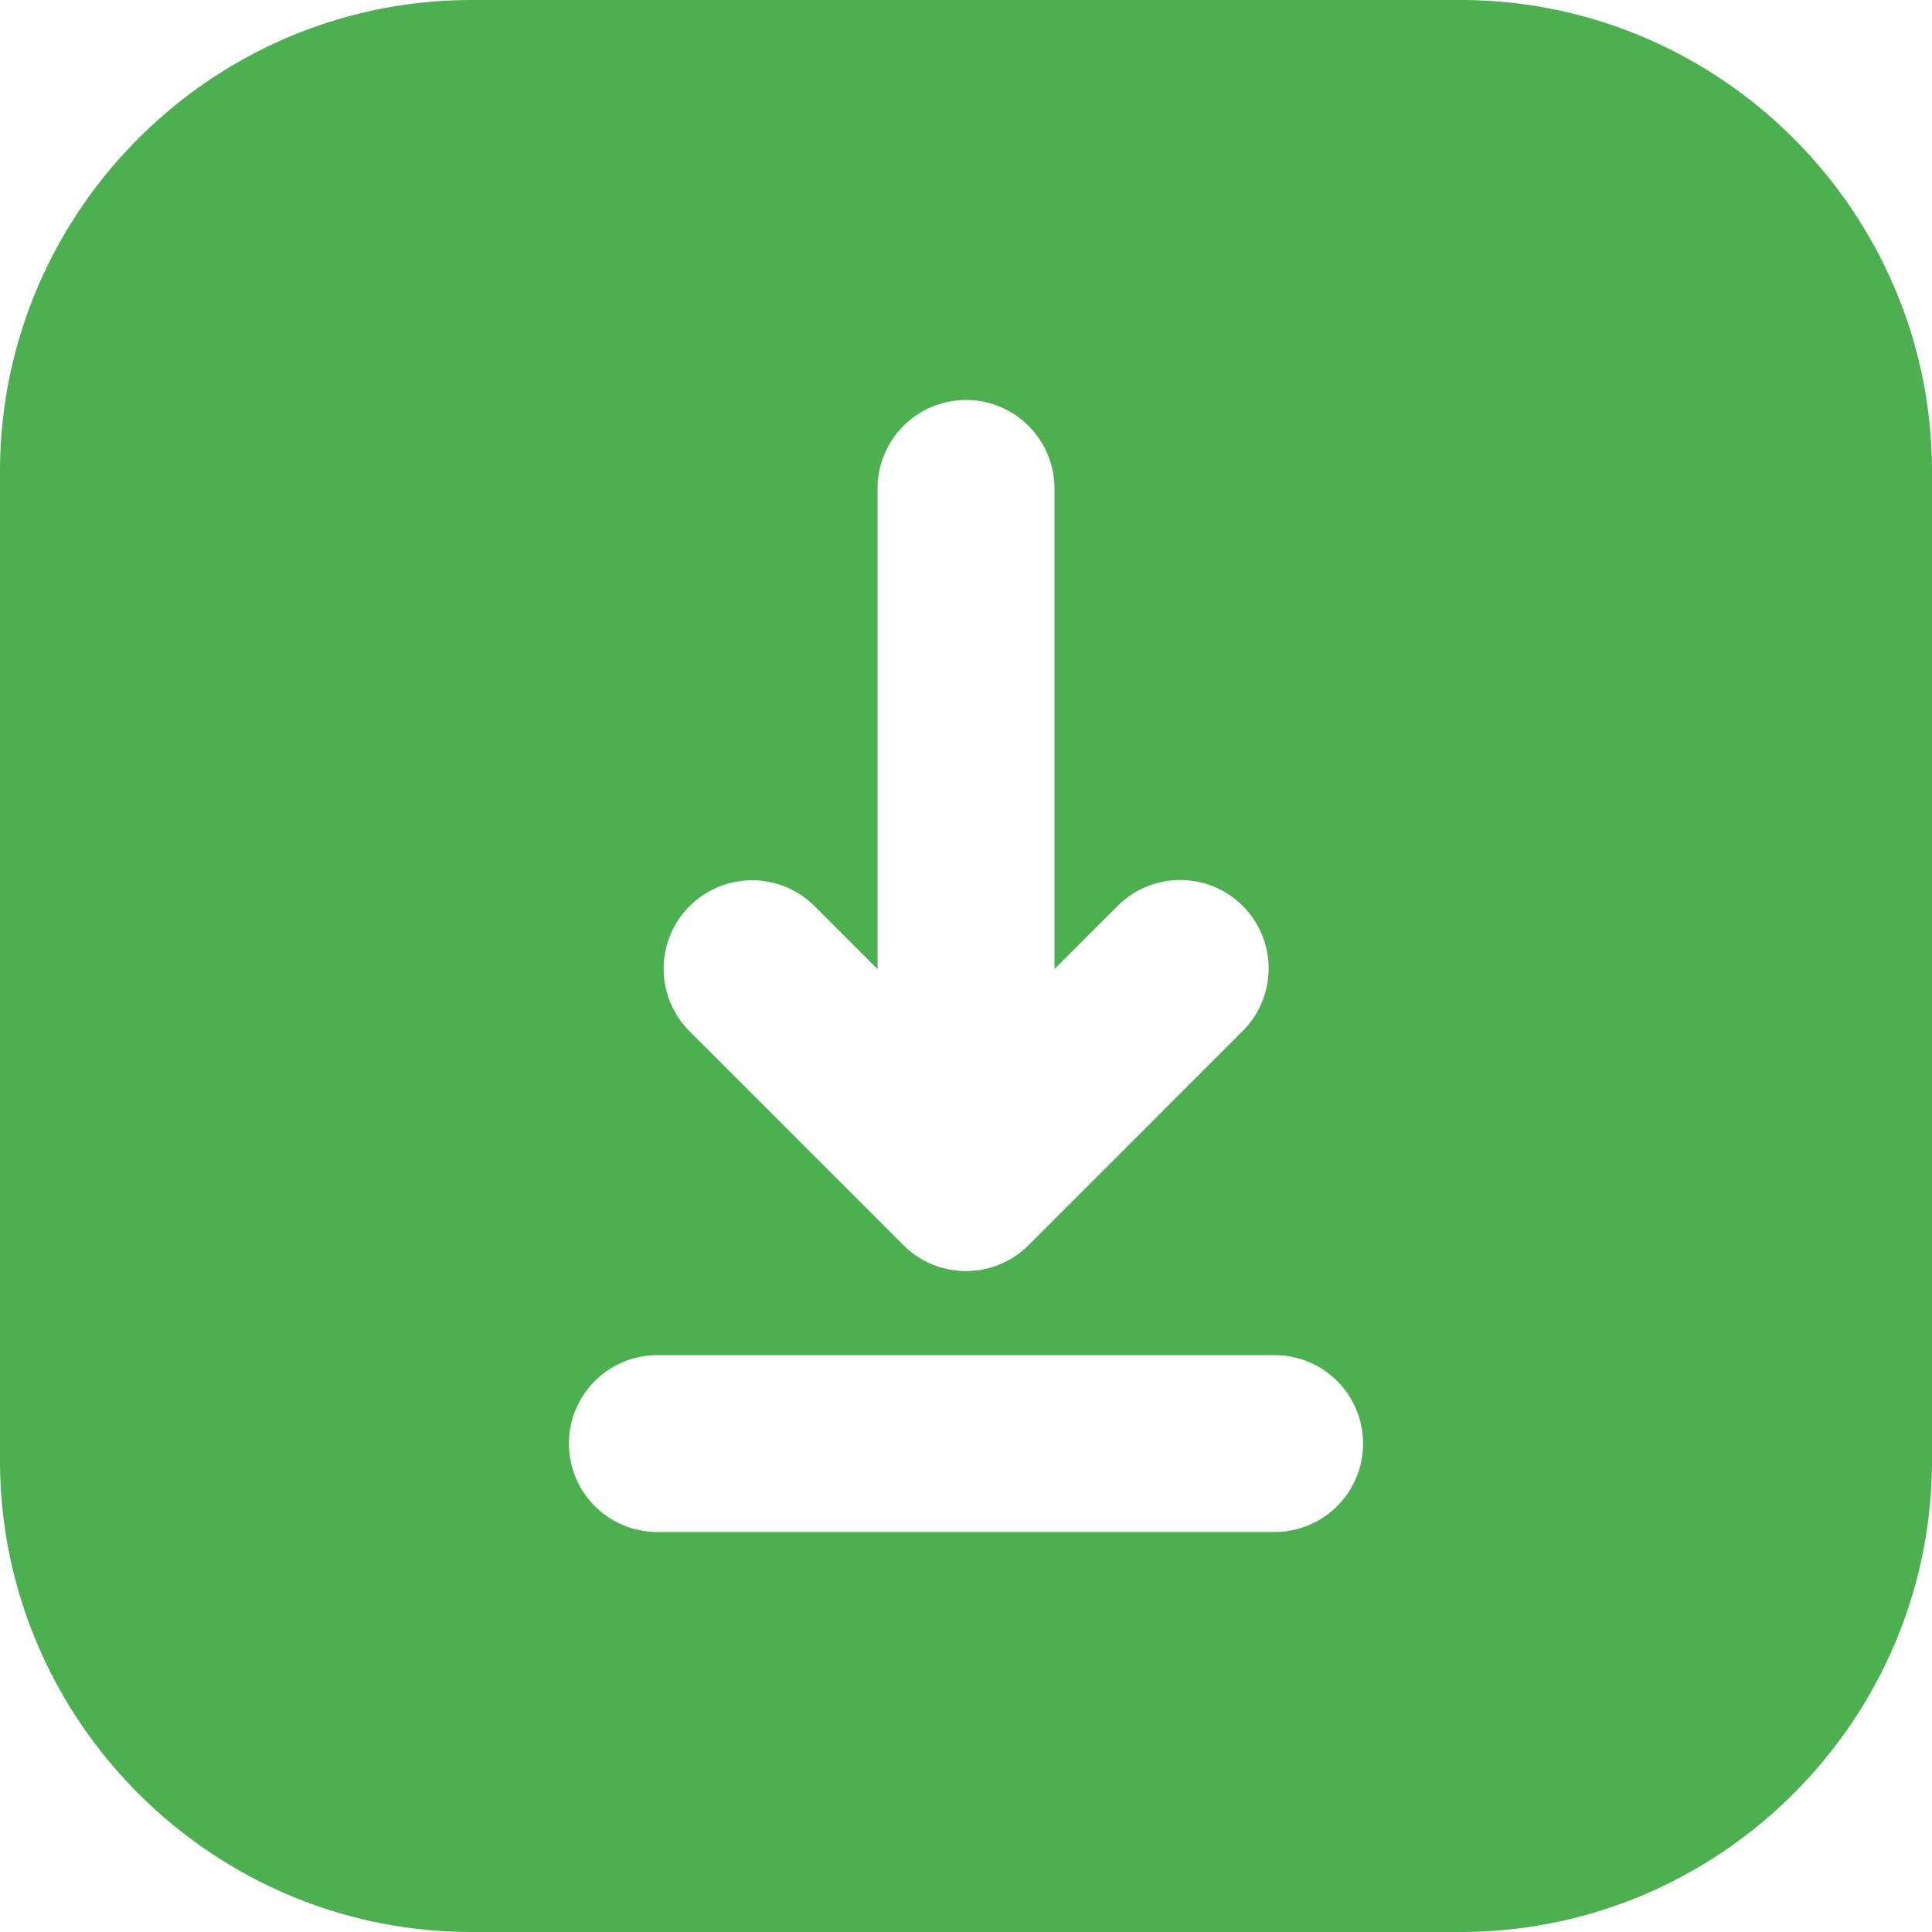
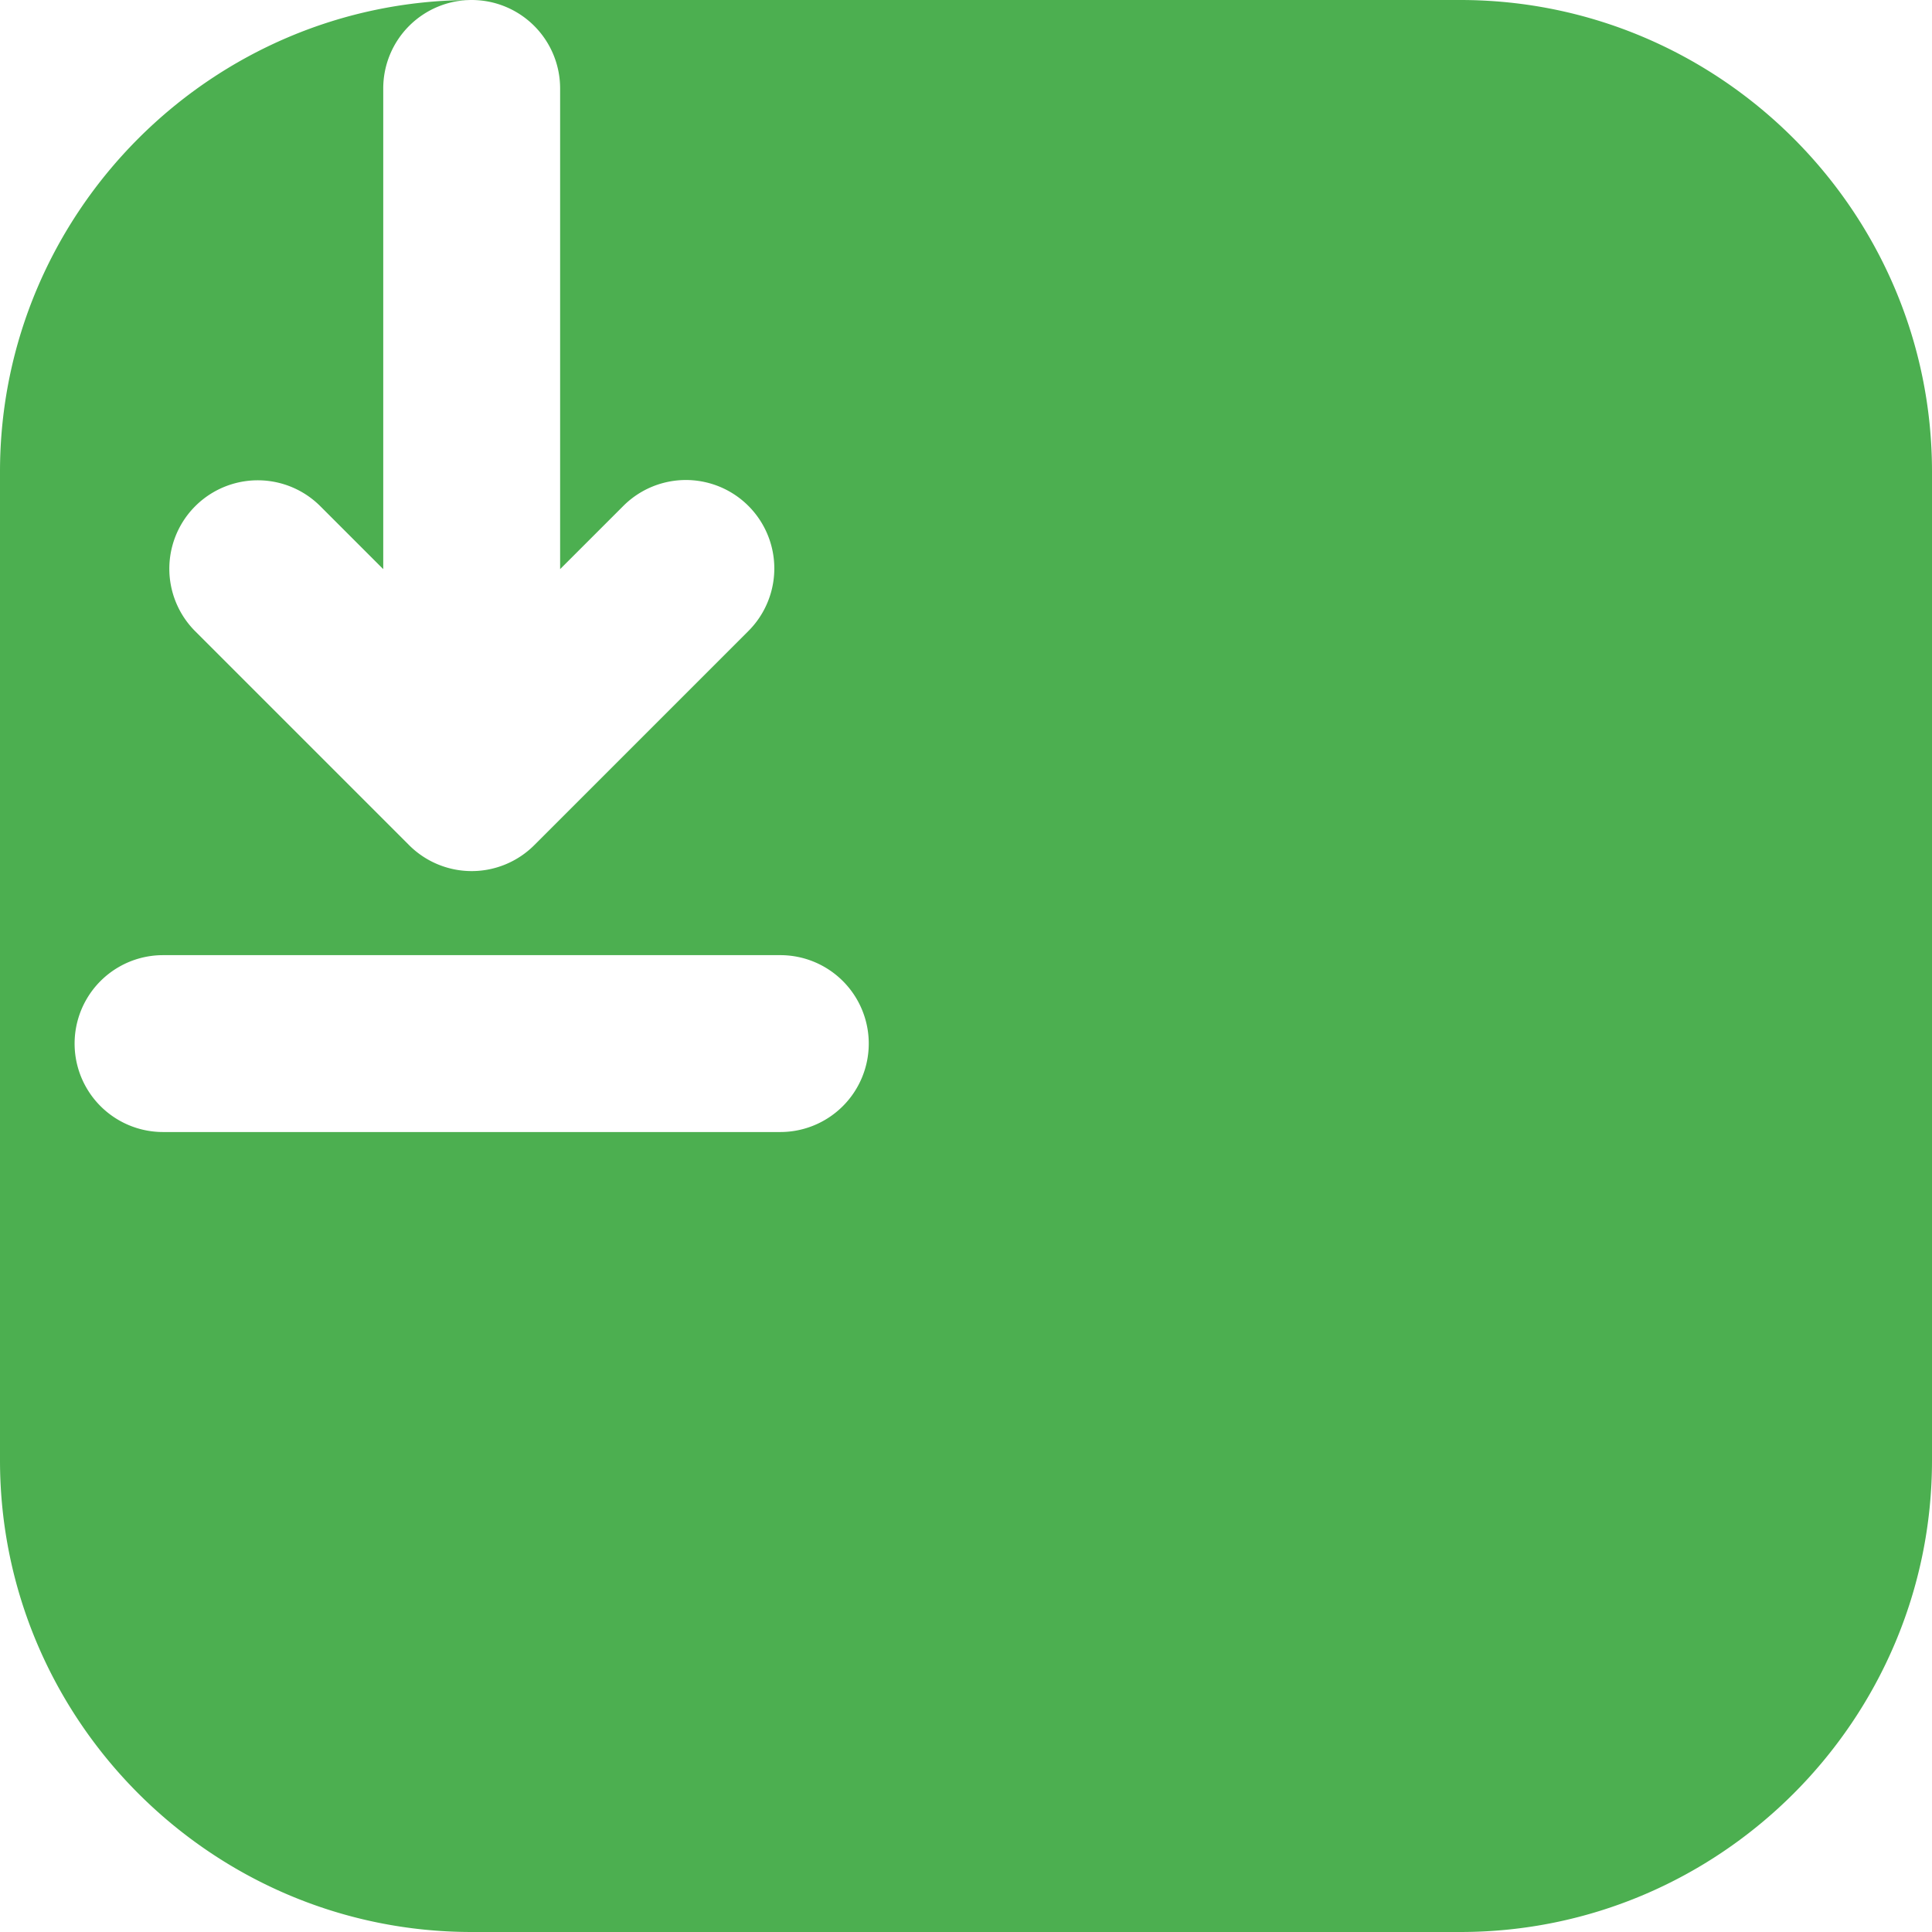
<svg xmlns="http://www.w3.org/2000/svg" id="Layer_1" height="512" viewBox="0 0 512 512" width="512" data-name="Layer 1">
-   <path d="m125 0h262c68.848 0 125 56.152 125 125v262c0 68.848-56.152 125-125 125h-262c-68.848 0-125-56.152-125-125v-262c0-68.848 56.152-125 125-125zm131 106a23.437 23.437 0 0 0 -23.437 23.436v127.39l-16.753-16.752a23.438 23.438 0 0 0 -33.146 33.146l56.764 56.766a23.447 23.447 0 0 0 33.146 0l56.763-56.766a23.437 23.437 0 0 0 -33.145-33.146l-16.754 16.752v-127.39a23.438 23.438 0 0 0 -23.438-23.436zm105.23 276.562a23.438 23.438 0 0 0 -23.437-23.437h-163.585a23.437 23.437 0 1 0 0 46.874h163.584a23.438 23.438 0 0 0 23.437-23.437z" fill="#4caf50" fill-rule="evenodd" />
+   <path d="m125 0h262c68.848 0 125 56.152 125 125v262c0 68.848-56.152 125-125 125h-262c-68.848 0-125-56.152-125-125v-262c0-68.848 56.152-125 125-125za23.437 23.437 0 0 0 -23.437 23.436v127.39l-16.753-16.752a23.438 23.438 0 0 0 -33.146 33.146l56.764 56.766a23.447 23.447 0 0 0 33.146 0l56.763-56.766a23.437 23.437 0 0 0 -33.145-33.146l-16.754 16.752v-127.39a23.438 23.438 0 0 0 -23.438-23.436zm105.23 276.562a23.438 23.438 0 0 0 -23.437-23.437h-163.585a23.437 23.437 0 1 0 0 46.874h163.584a23.438 23.438 0 0 0 23.437-23.437z" fill="#4caf50" fill-rule="evenodd" />
</svg>